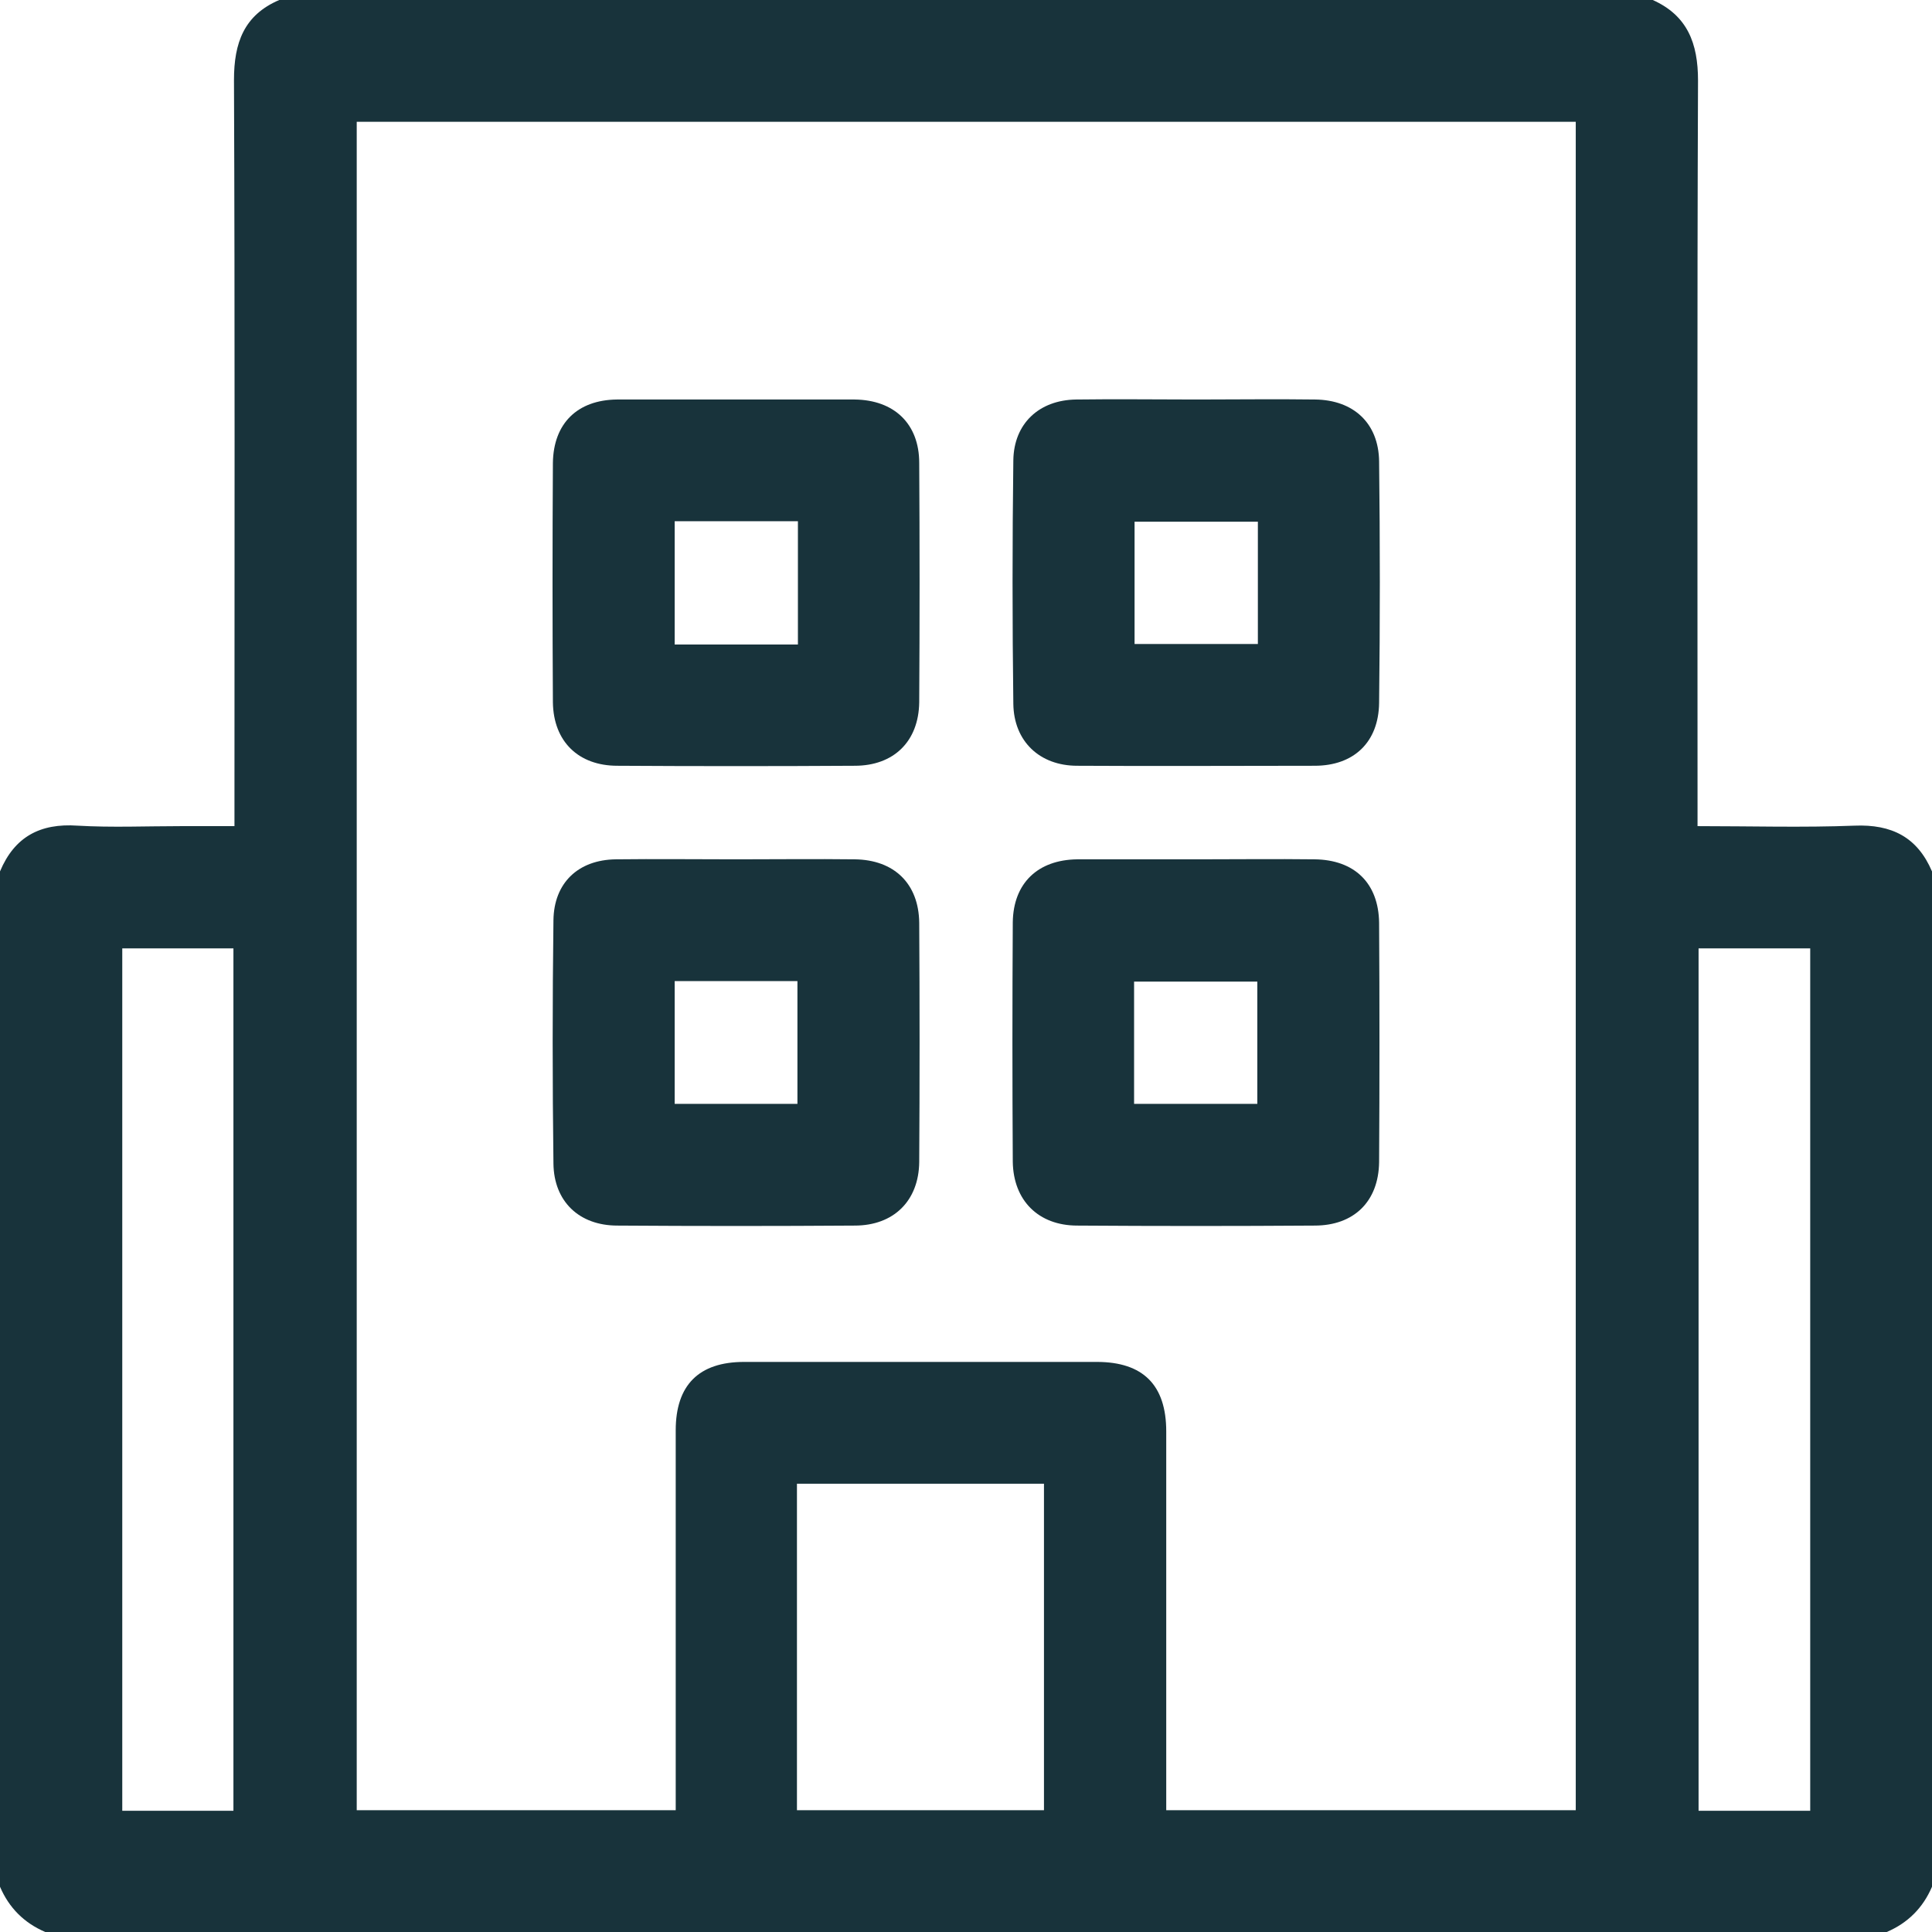
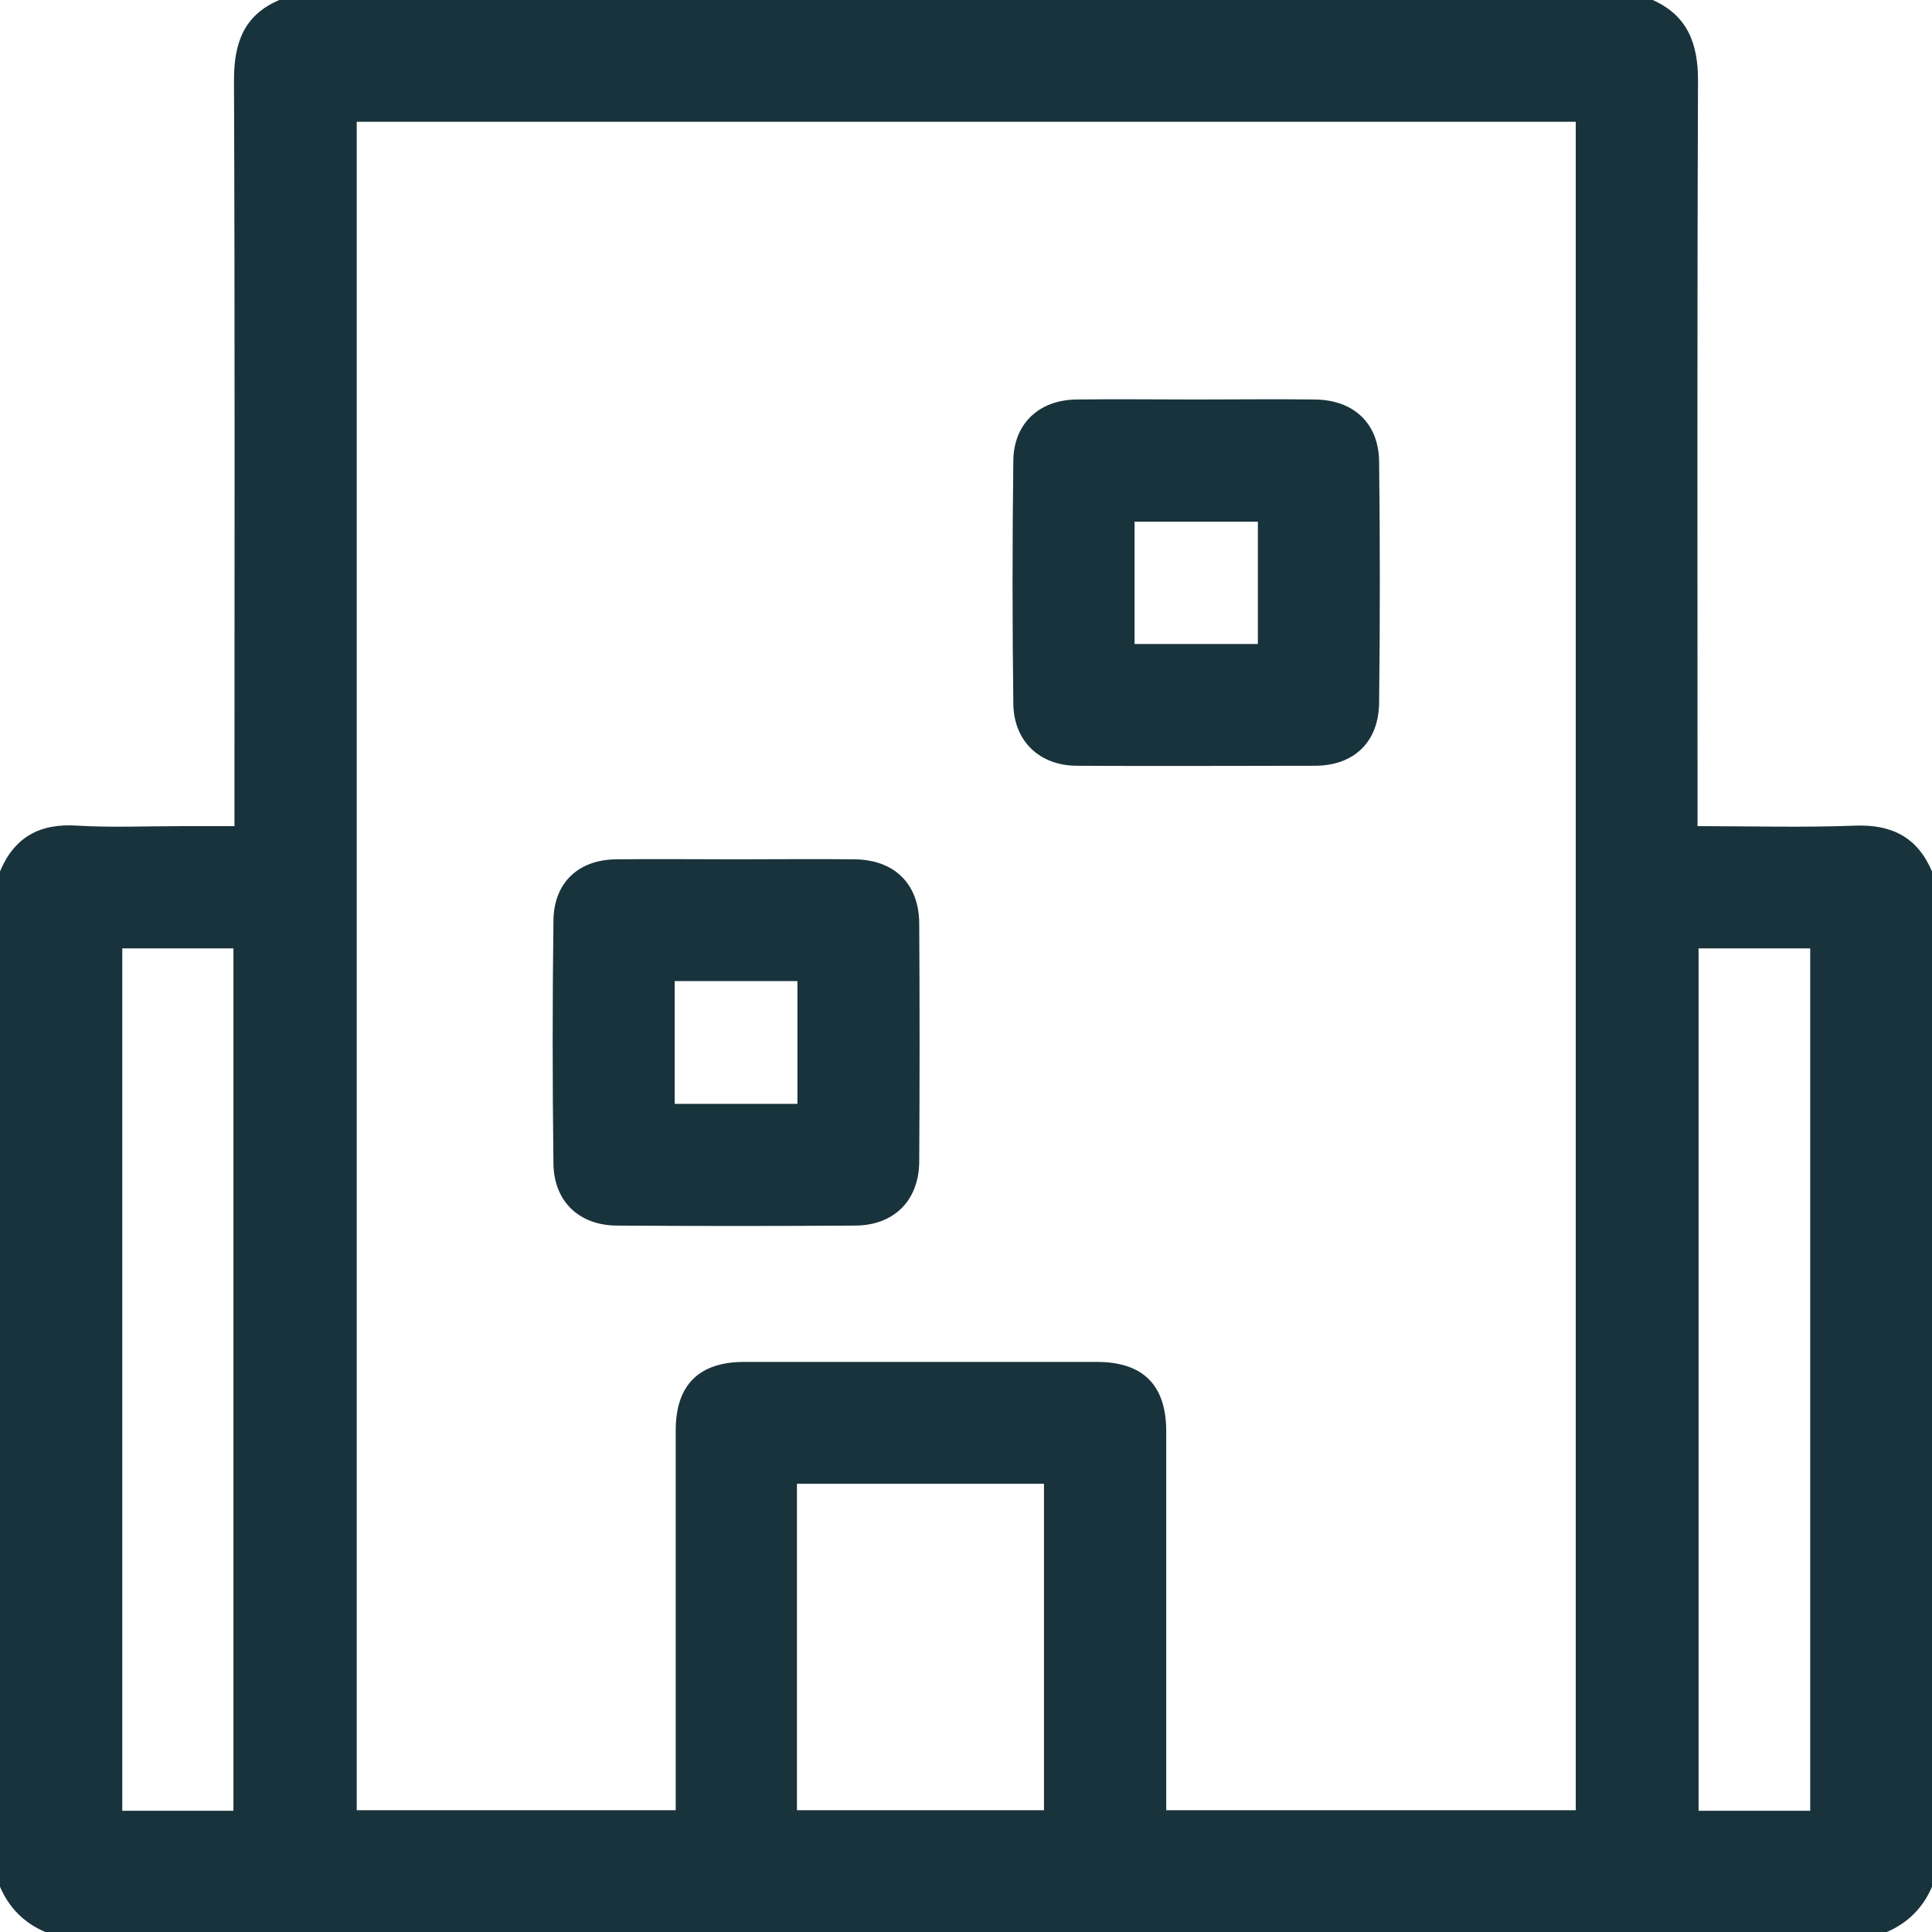
<svg xmlns="http://www.w3.org/2000/svg" width="28" height="28" viewBox="0 0 28 28" fill="none">
  <path d="M27.344 28C18.448 28 9.552 28 0.656 28C0.35 27.869 0.131 27.65 0 27.344C0 22.436 0 17.537 0 12.629C0.211 12.126 0.583 11.929 1.123 11.966C1.619 11.995 2.122 11.973 2.625 11.973C2.88 11.973 3.128 11.973 3.398 11.973C3.398 11.82 3.398 11.703 3.398 11.586C3.398 8.108 3.405 4.638 3.391 1.159C3.391 0.62 3.536 0.219 4.047 0C10.682 0 17.318 0 23.953 0C24.456 0.226 24.609 0.627 24.609 1.167C24.595 4.659 24.602 8.145 24.602 11.637C24.602 11.74 24.602 11.849 24.602 11.973C25.382 11.973 26.133 11.995 26.877 11.966C27.417 11.944 27.788 12.133 28 12.629C28 17.537 28 22.436 28 27.344C27.869 27.65 27.65 27.869 27.344 28ZM5.17 1.765C5.17 9.939 5.17 18.083 5.17 26.235C6.716 26.235 8.24 26.235 9.793 26.235C9.793 26.119 9.793 26.024 9.793 25.922C9.793 24.194 9.793 22.458 9.793 20.73C9.793 20.074 10.128 19.738 10.784 19.738C12.491 19.738 14.19 19.738 15.896 19.738C16.567 19.738 16.902 20.074 16.902 20.745C16.902 22.473 16.902 24.208 16.902 25.936C16.902 26.031 16.902 26.133 16.902 26.235C18.9 26.235 20.861 26.235 22.837 26.235C22.837 18.069 22.837 9.924 22.837 1.765C16.939 1.765 11.069 1.765 5.17 1.765ZM3.383 26.243C3.383 22.057 3.383 17.901 3.383 13.745C2.829 13.745 2.304 13.745 1.772 13.745C1.772 17.923 1.772 22.079 1.772 26.243C2.311 26.243 2.836 26.243 3.383 26.243ZM26.235 26.243C26.235 22.065 26.235 17.908 26.235 13.745C25.689 13.745 25.156 13.745 24.617 13.745C24.617 17.916 24.617 22.072 24.617 26.243C25.163 26.243 25.689 26.243 26.235 26.243ZM11.55 26.235C12.76 26.235 13.942 26.235 15.13 26.235C15.13 24.653 15.13 23.078 15.13 21.503C13.927 21.503 12.739 21.503 11.55 21.503C11.55 23.085 11.55 24.653 11.55 26.235Z" fill="#18333B" />
-   <path d="M17.332 12.454C17.909 12.454 18.477 12.447 19.053 12.454C19.629 12.461 19.979 12.797 19.987 13.373C19.994 14.532 19.994 15.684 19.987 16.844C19.979 17.413 19.622 17.762 19.053 17.762C17.909 17.77 16.756 17.77 15.612 17.762C15.05 17.762 14.686 17.398 14.678 16.837C14.671 15.677 14.671 14.525 14.678 13.366C14.686 12.797 15.043 12.461 15.612 12.454C16.18 12.454 16.756 12.454 17.332 12.454ZM16.436 15.998C17.048 15.998 17.624 15.998 18.222 15.998C18.222 15.4 18.222 14.817 18.222 14.226C17.617 14.226 17.034 14.226 16.436 14.226C16.436 14.824 16.436 15.4 16.436 15.998Z" fill="#18333B" />
-   <path d="M10.667 5.79C11.243 5.79 11.819 5.79 12.388 5.79C12.957 5.797 13.322 6.14 13.322 6.709C13.329 7.868 13.329 9.02 13.322 10.179C13.314 10.748 12.95 11.098 12.388 11.098C11.243 11.105 10.091 11.105 8.947 11.098C8.385 11.098 8.021 10.748 8.013 10.179C8.006 9.02 8.006 7.868 8.013 6.709C8.021 6.133 8.371 5.797 8.939 5.79C9.515 5.79 10.091 5.79 10.667 5.79ZM9.778 7.554C9.778 8.16 9.778 8.743 9.778 9.341C10.376 9.341 10.966 9.341 11.564 9.341C11.564 8.743 11.564 8.152 11.564 7.554C10.966 7.554 10.383 7.554 9.778 7.554Z" fill="#18333B" />
  <path d="M17.34 5.79C17.916 5.79 18.485 5.782 19.061 5.79C19.615 5.797 19.98 6.132 19.987 6.686C20.001 7.853 20.001 9.02 19.987 10.187C19.98 10.755 19.622 11.098 19.053 11.098C17.909 11.098 16.757 11.105 15.612 11.098C15.065 11.098 14.693 10.741 14.686 10.201C14.671 9.027 14.671 7.853 14.686 6.672C14.693 6.14 15.058 5.797 15.597 5.79C16.173 5.782 16.757 5.79 17.34 5.79ZM18.23 7.561C17.617 7.561 17.034 7.561 16.443 7.561C16.443 8.167 16.443 8.75 16.443 9.333C17.048 9.333 17.639 9.333 18.23 9.333C18.23 8.735 18.23 8.159 18.23 7.561Z" fill="#18333B" />
  <path d="M10.668 12.454C11.244 12.454 11.812 12.447 12.388 12.454C12.957 12.461 13.315 12.804 13.322 13.373C13.329 14.532 13.329 15.684 13.322 16.843C13.315 17.405 12.95 17.762 12.388 17.762C11.244 17.77 10.091 17.77 8.947 17.762C8.393 17.762 8.028 17.412 8.021 16.865C8.006 15.691 8.006 14.518 8.021 13.336C8.028 12.797 8.378 12.461 8.925 12.454C9.501 12.447 10.084 12.454 10.668 12.454ZM9.778 14.219C9.778 14.831 9.778 15.407 9.778 15.998C10.376 15.998 10.966 15.998 11.557 15.998C11.557 15.393 11.557 14.809 11.557 14.219C10.959 14.219 10.383 14.219 9.778 14.219Z" fill="#18333B" />
</svg>